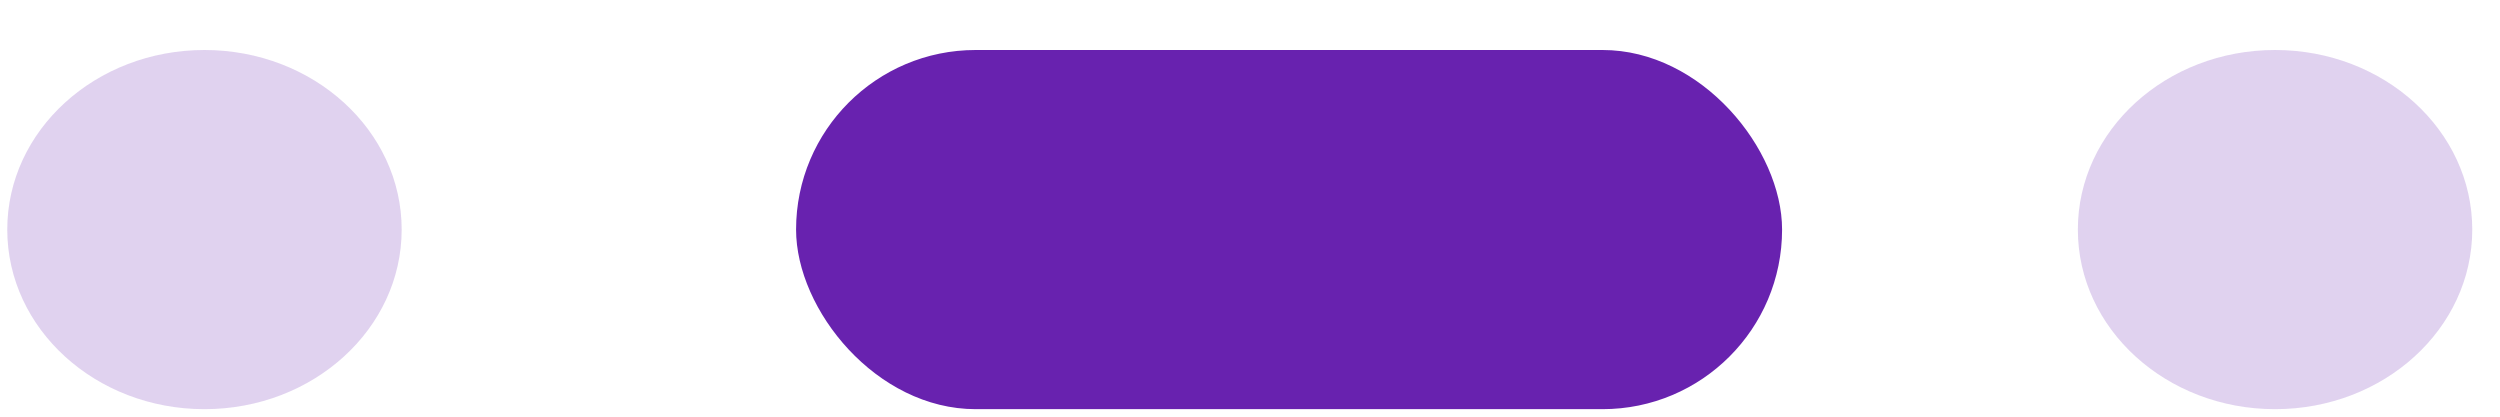
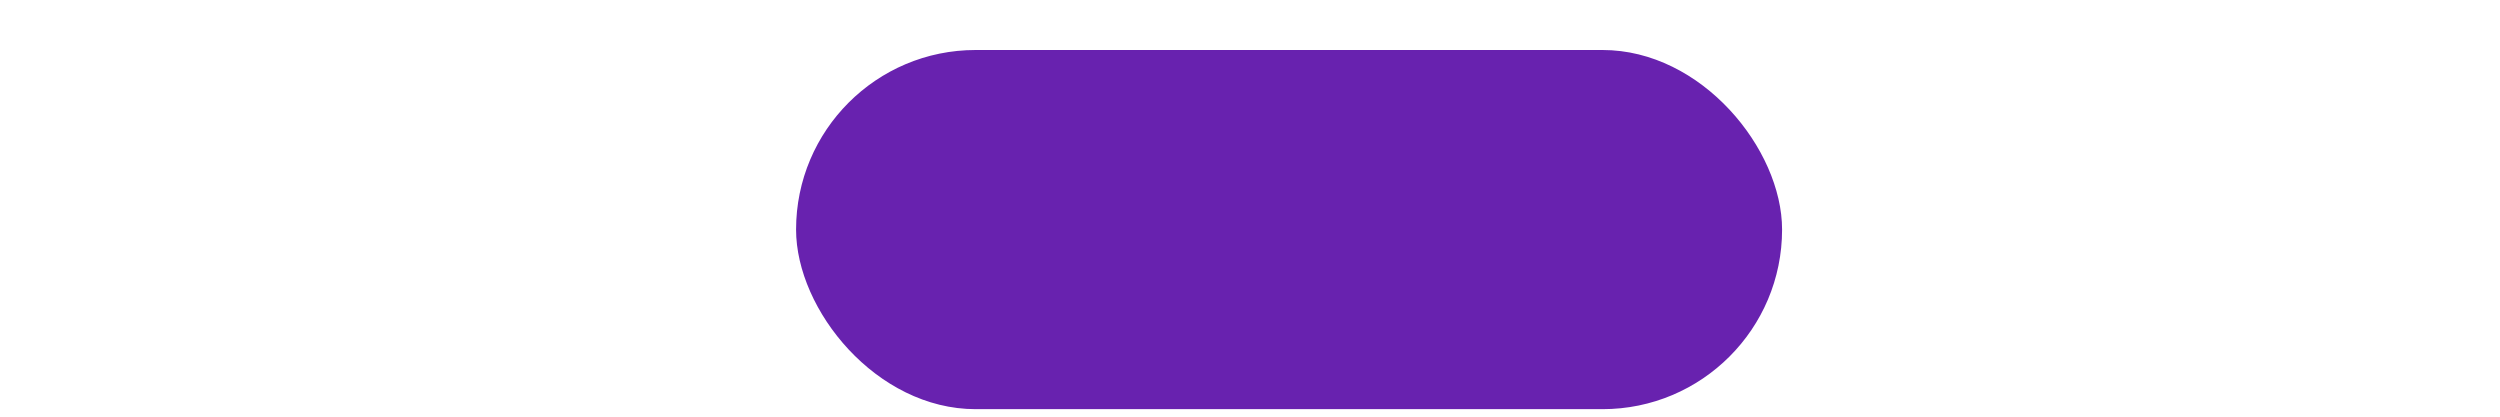
<svg xmlns="http://www.w3.org/2000/svg" width="42" height="7" viewBox="0 0 42 7" fill="none">
-   <ellipse cx="3.435" cy="3.857" rx="3.313" ry="3.017" fill="#6822AF" fill-opacity="0.2" />
  <rect x="13.374" y="0.84" width="16.565" height="6.034" rx="3.017" fill="#6822AF" />
-   <ellipse cx="38.221" cy="3.857" rx="3.313" ry="3.017" fill="#6822AF" fill-opacity="0.2" />
</svg>